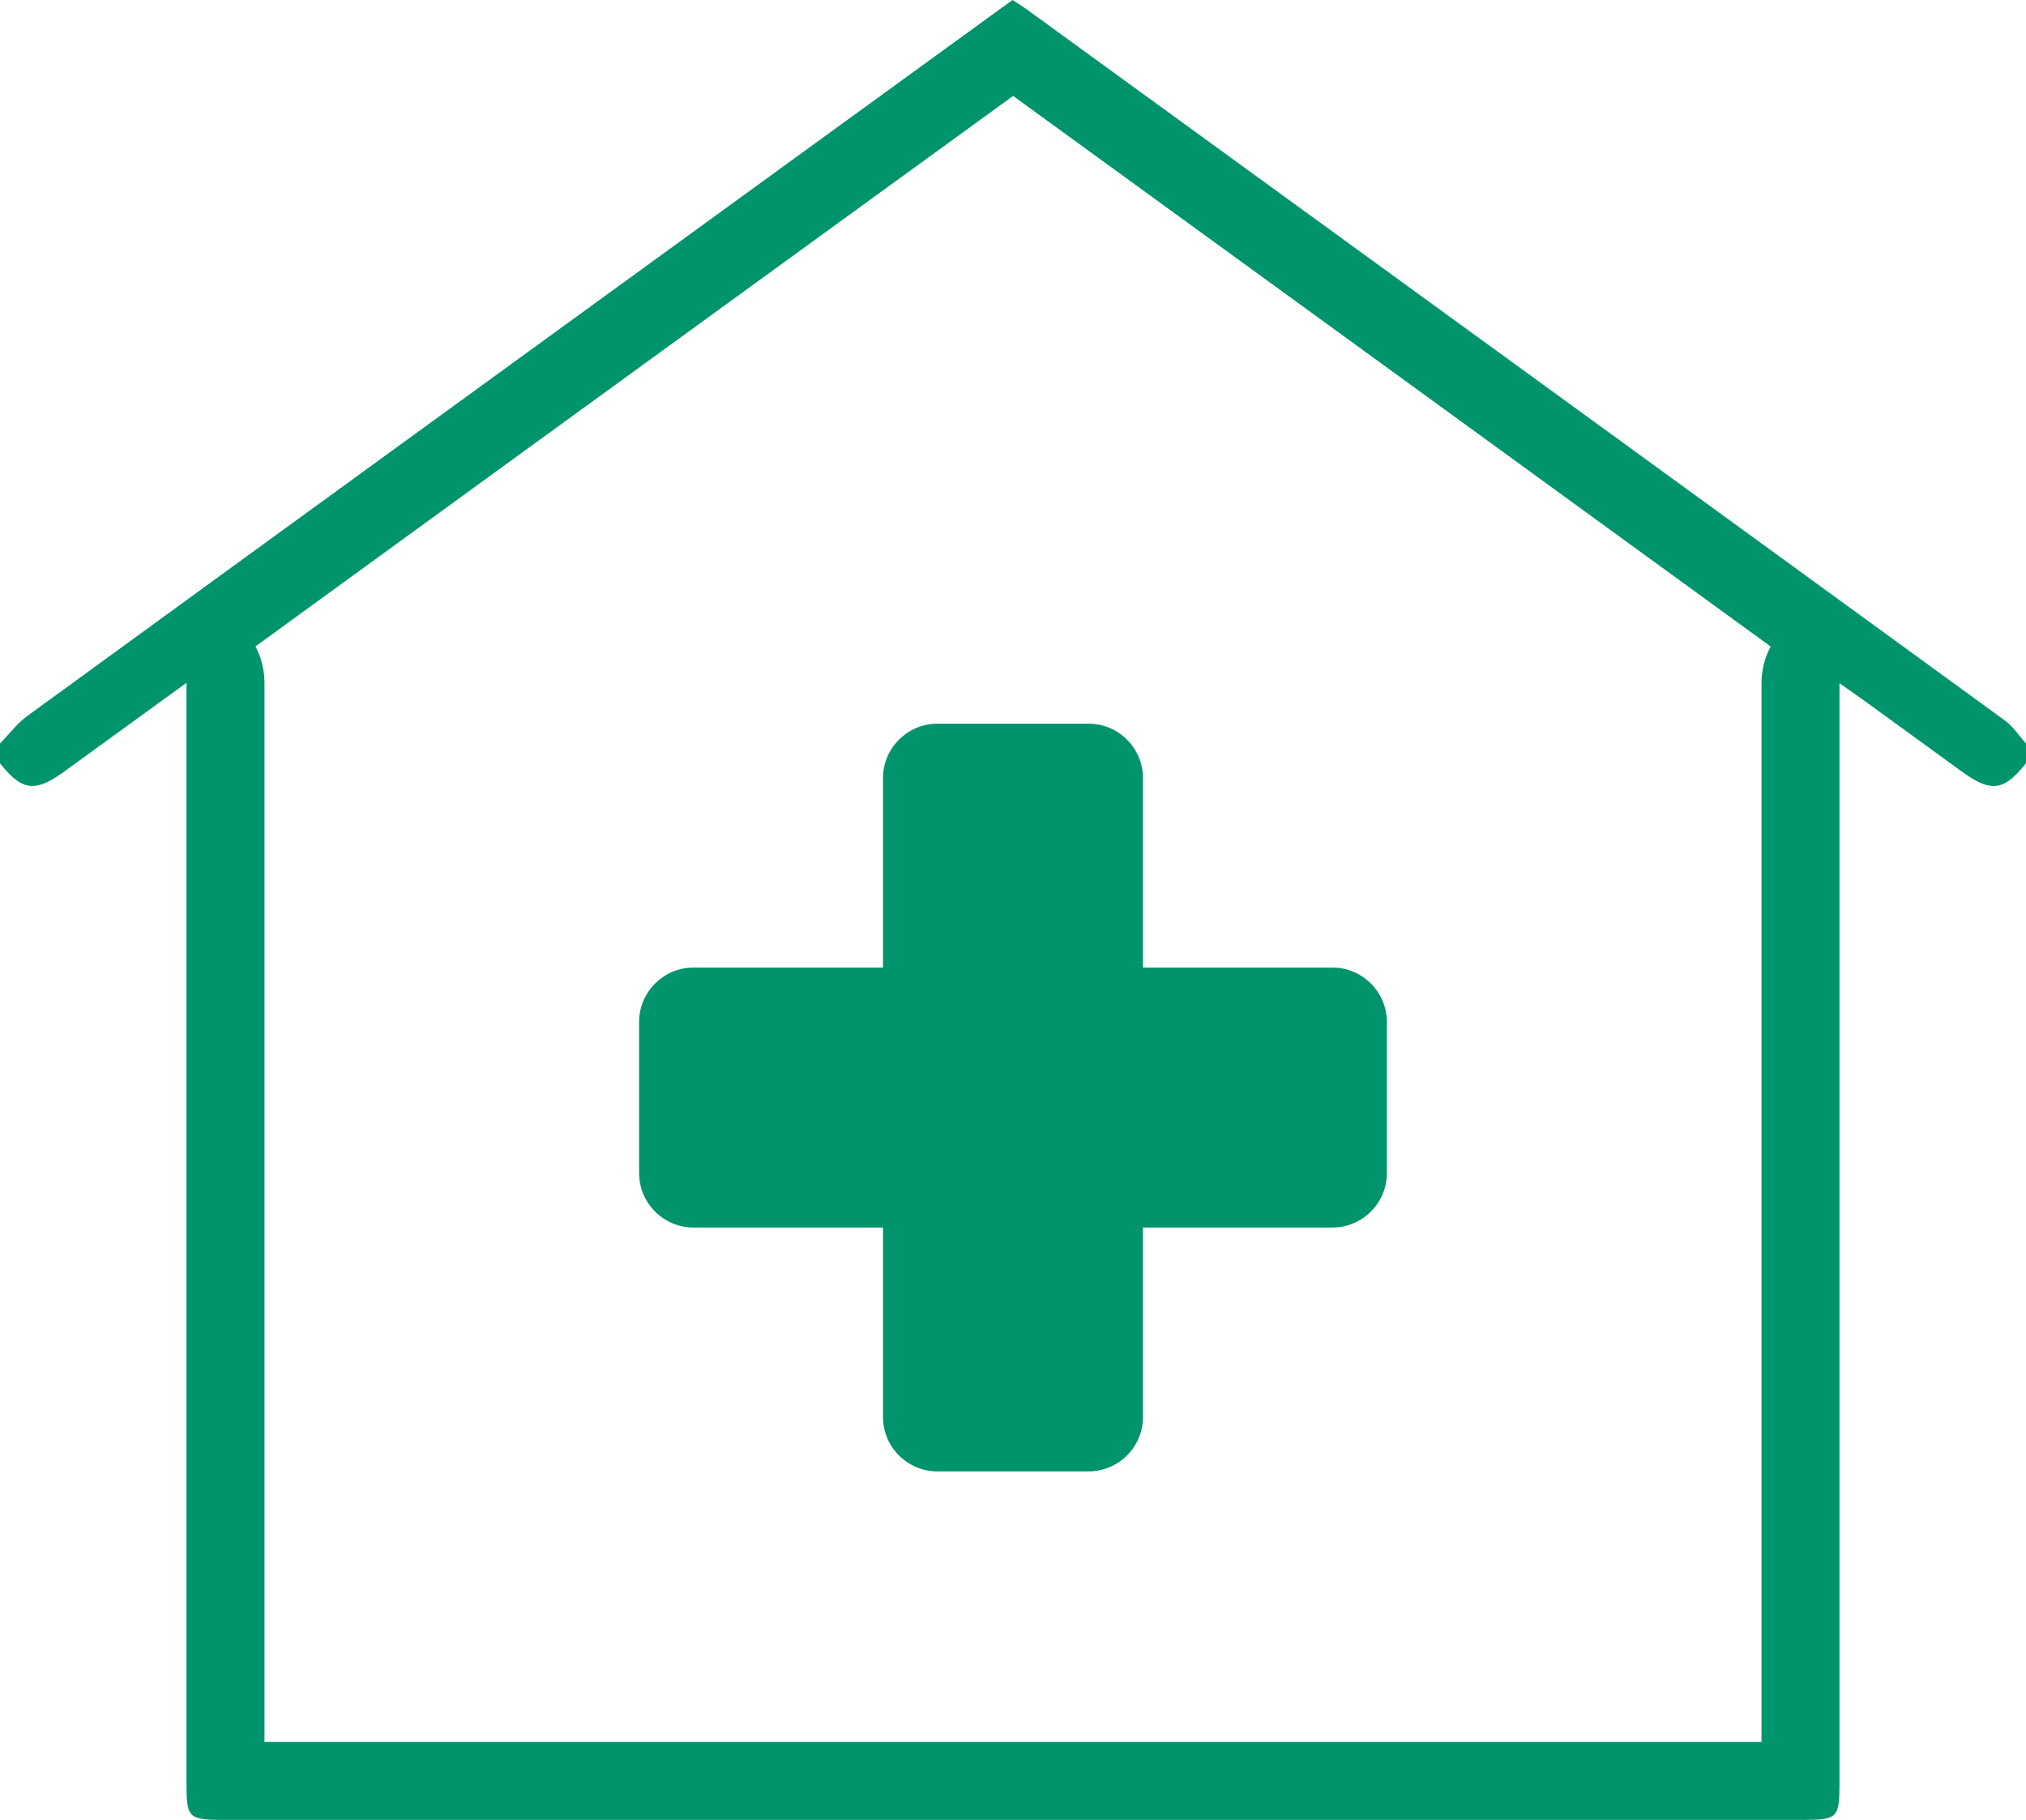
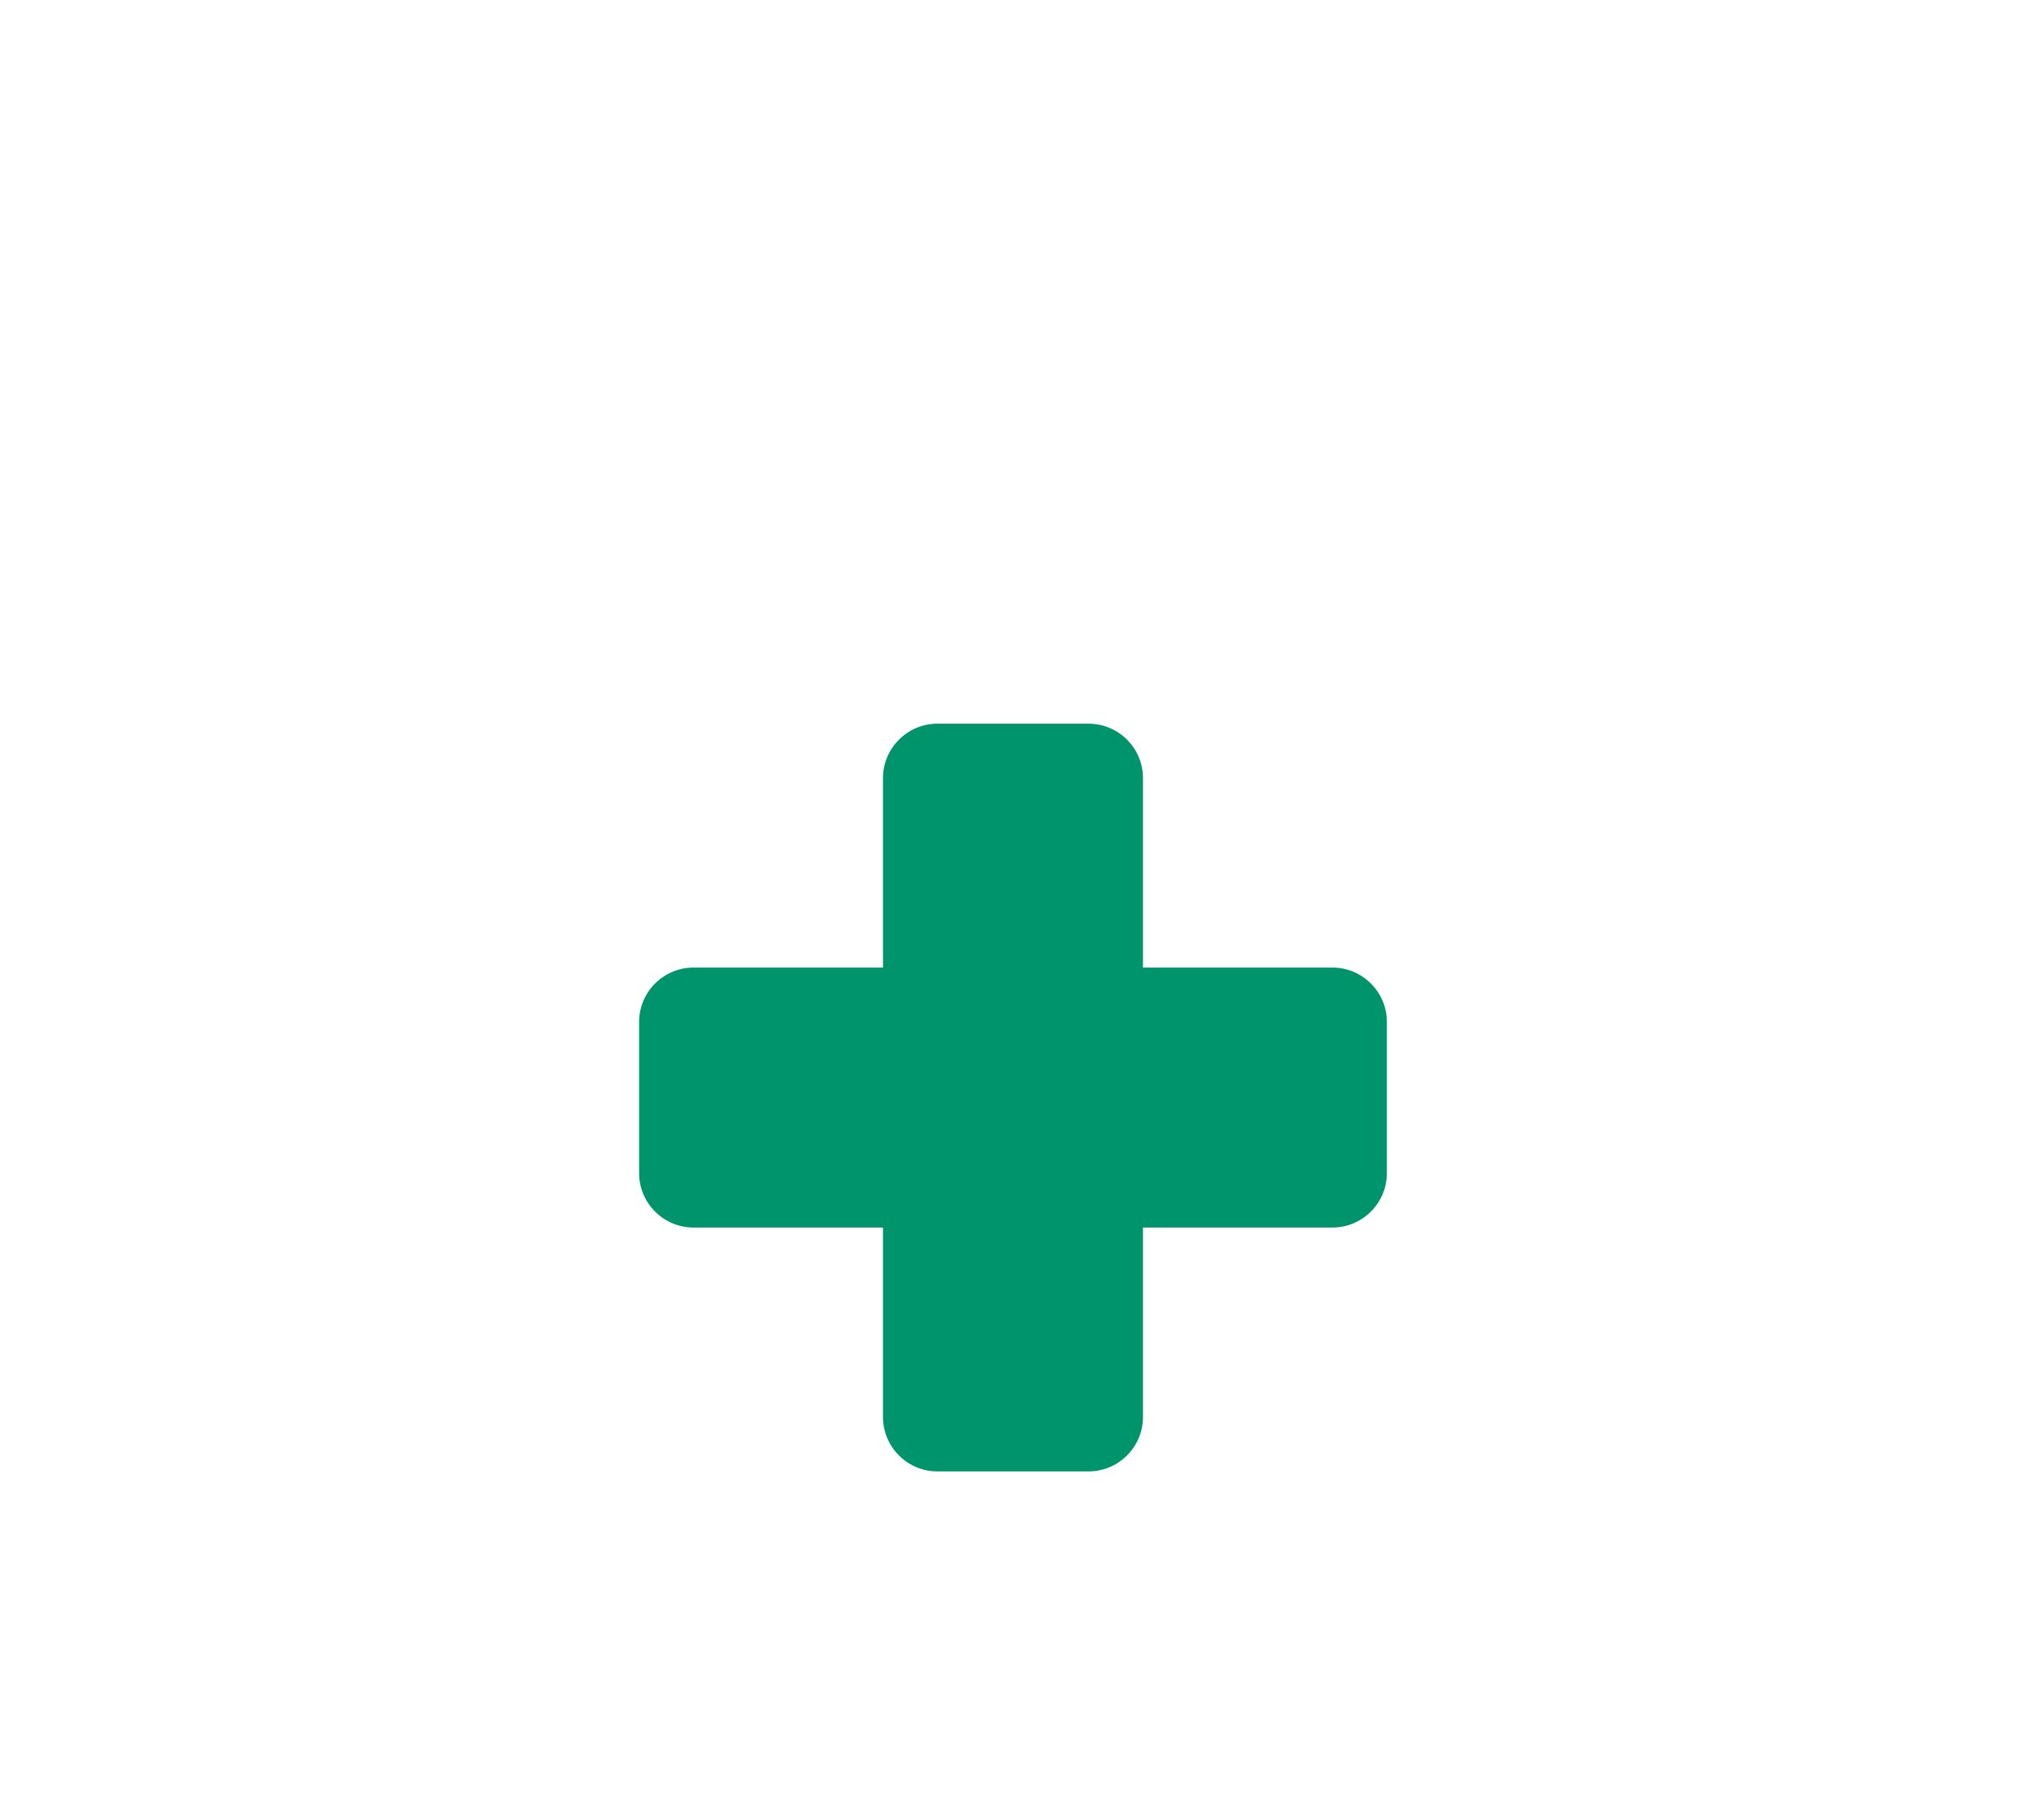
<svg xmlns="http://www.w3.org/2000/svg" version="1.1" id="レイヤー_1" x="0px" y="0px" width="77.92px" height="70px" viewBox="0 0 77.92 70" style="enable-background:new 0 0 77.92 70;" xml:space="preserve">
  <style type="text/css">
	.st0{fill:#00946D;}
</style>
  <g>
-     <path class="st0" d="M77.111,27.715C64.551,18.571,51.982,9.439,39.413,0.306C39.272,0.204,39.121,0.116,38.941,0   c-2.2,1.597-4.392,3.187-6.583,4.779C21.921,12.362,11.483,19.942,1.054,27.536C0.656,27.826,0.349,28.241,0,28.599   c0,0.254,0,0.507,0,0.761c0.47,0.588,0.829,0.871,1.246,0.871c0.342,0,0.722-0.191,1.233-0.561   c1.514-1.098,3.027-2.197,4.693-3.407c0,0.436,0,0.724,0,1.011c0,13.773,0,27.546,0,41.319C7.173,69.927,7.248,70,8.602,70   c9.73,0,19.458,0,29.189,0c10.508,0,21.019,0,31.527,0c1.353,0,1.429-0.075,1.429-1.408c0-13.748,0-27.495,0-41.243   c0-0.301,0-0.602,0-1.071c0.448,0.317,0.79,0.554,1.126,0.798c1.19,0.863,2.378,1.731,3.568,2.594   c0.513,0.372,0.892,0.564,1.232,0.564c0.414,0,0.772-0.284,1.246-0.874c0-0.254,0-0.507,0-0.761   C77.653,28.301,77.428,27.945,77.111,27.715z M67.747,26.278v1.071v7.856l0,31.795l-29.957,0l-27.618,0l0-30.335v-9.391v-1.011   c0-0.497-0.123-0.977-0.347-1.4c6.797-4.944,13.597-9.884,20.397-14.824l3.898-2.832l4.486-3.257l0.358-0.26   C48.679,10.747,58.39,17.804,68.1,24.867C67.872,25.294,67.747,25.776,67.747,26.278z" />
    <path class="st0" d="M33.96,29.926v7.29h-7.29c-1.15,0-2.09,0.941-2.09,2.09v5.819c0,1.15,0.941,2.09,2.09,2.09h7.29v7.29   c0,1.15,0.941,2.09,2.09,2.09h5.819c1.15,0,2.09-0.941,2.09-2.09v-7.29h7.29c1.15,0,2.09-0.941,2.09-2.09v-5.819   c0-1.15-0.941-2.09-2.09-2.09h-7.29v-7.29c0-1.15-0.941-2.09-2.09-2.09H36.05C34.901,27.836,33.96,28.776,33.96,29.926z" />
  </g>
</svg>